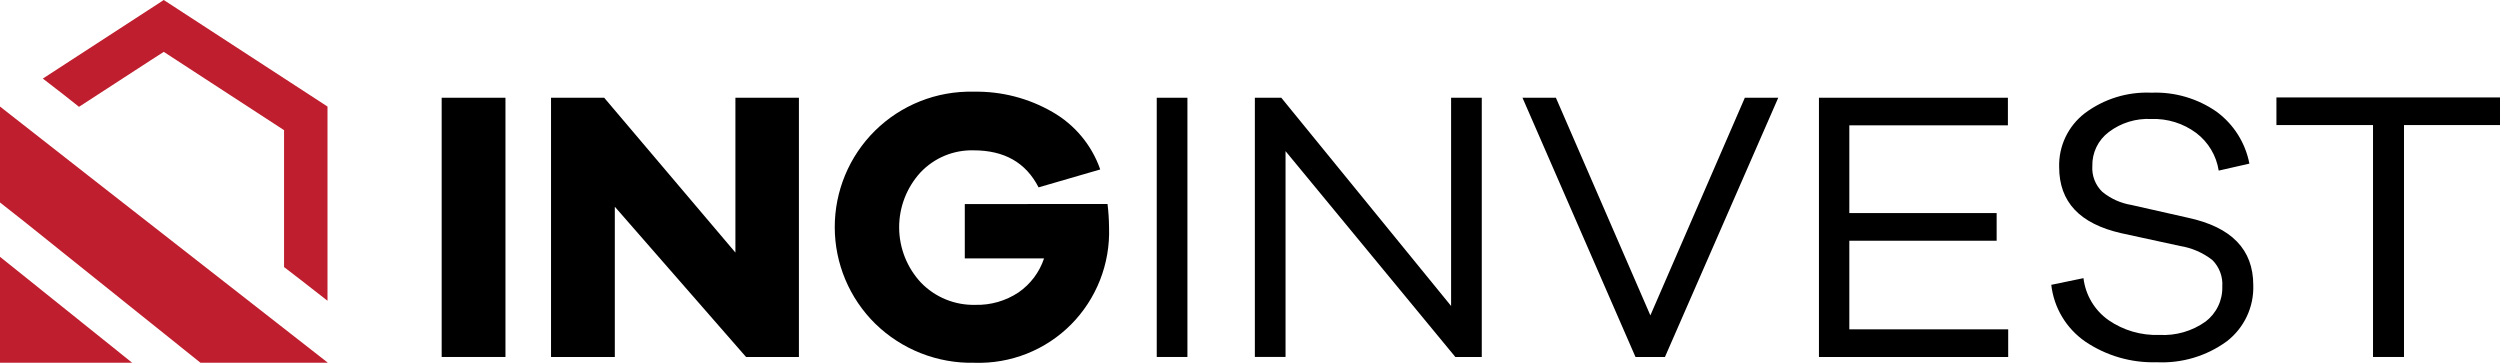
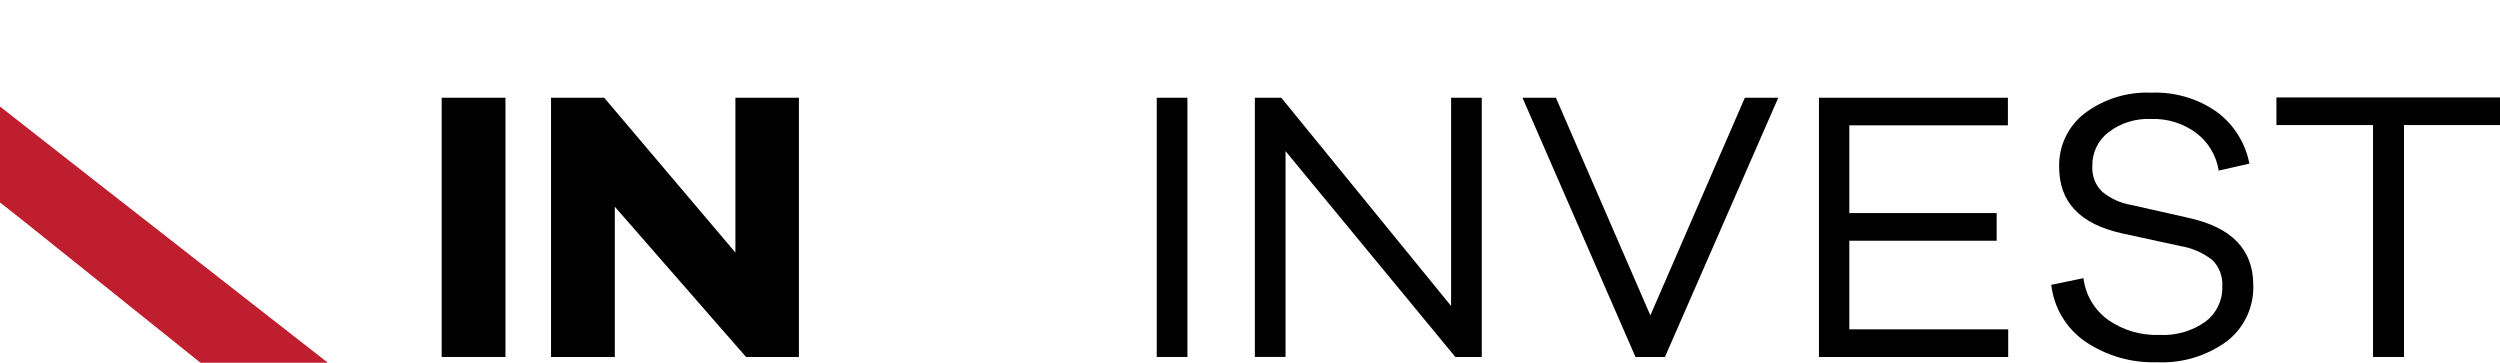
<svg xmlns="http://www.w3.org/2000/svg" width="1275" height="185" viewBox="0 0 1275 185" fill="none">
  <g clip-path="url(#clip0)">
-     <path d="M83.502 0L82.109 0.93L21.845 40.072L32.07 47.968L40.296 54.472L77.014 30.629L83.523 26.448L144.872 66.386V136.204L152.928 142.395L167.025 153.384V54.339L83.502 0Z" fill="#BE1E2D" />
    <path d="M0 54.339V103.258L12.395 113.019L102.252 185.005H167.03V184.851L45.108 89.644L0 54.339Z" fill="#BE1E2D" />
-     <path d="M0 134.684V184.995H67.39L0 130.969V134.684Z" fill="#BE1E2D" />
    <path d="M225.253 182.056V49.849H257.786V182.056H225.253Z" fill="black" />
    <path d="M407.285 182.056H380.484L313.557 105.426V182.056H281.024V49.849H308.133L375.06 128.801V49.849H407.449V182.056H407.285Z" fill="black" />
-     <path d="M564.841 104.029C565.321 108.036 565.58 112.066 565.617 116.101C565.918 125.217 564.356 134.297 561.026 142.789C557.696 151.28 552.668 159.004 546.25 165.488C539.823 171.951 532.131 177.021 523.655 180.38C515.179 183.739 506.101 185.315 496.988 185.01C487.638 185.225 478.339 183.569 469.639 180.14C460.939 176.71 453.013 171.577 446.327 165.041C439.814 158.621 434.639 150.974 431.102 142.543C427.565 134.111 425.737 125.063 425.722 115.921C425.708 106.778 427.508 97.724 431.018 89.281C434.529 80.839 439.68 73.176 446.173 66.736C452.789 60.193 460.658 55.053 469.309 51.621C477.96 48.19 487.215 46.539 496.52 46.766C510.644 46.478 524.576 50.065 536.801 57.139C548.174 63.654 556.811 74.052 561.124 86.422L529.675 95.557C523.167 82.862 512.17 76.671 496.52 76.671C491.459 76.539 486.428 77.477 481.756 79.425C477.084 81.373 472.877 84.287 469.411 87.974C462.381 95.664 458.508 105.718 458.566 116.134C458.623 126.549 462.605 136.561 469.719 144.173C473.308 147.871 477.625 150.785 482.399 152.73C487.172 154.676 492.297 155.61 497.451 155.475C505.262 155.673 512.945 153.458 519.449 149.13C525.556 144.916 530.123 138.83 532.462 131.791H492.042V104.08L564.841 104.029Z" fill="black" />
    <path d="M589.94 182.056V49.849H605.584V182.056H589.94Z" fill="black" />
    <path d="M755.705 182.056H742.225L655.627 77.077V182.041H639.978V49.849H653.458L740.06 156.05V49.849H755.705V182.056Z" fill="black" />
    <path d="M849.125 182.056H834.097L776.465 49.849H793.508L841.69 160.849L889.868 49.849H906.911L849.125 182.056Z" fill="black" />
    <path d="M1024.32 182.056H927.665V49.849H1024.03V63.936H943.156V108.678H1018.29V122.765H943.156V167.974H1024.18V182.061L1024.32 182.056Z" fill="black" />
    <path d="M1130.46 56.974C1139.17 63.376 1145.15 72.831 1147.19 83.448L1131.54 87.008C1130.35 79.366 1126.24 72.484 1120.07 67.809C1113.46 62.895 1105.38 60.383 1097.14 60.689C1089.35 60.281 1081.66 62.647 1075.45 67.367C1072.78 69.381 1070.62 72.006 1069.16 75.022C1067.71 78.039 1067 81.359 1067.09 84.706C1066.93 87.138 1067.31 89.575 1068.19 91.847C1069.08 94.119 1070.44 96.172 1072.2 97.863C1076.49 101.351 1081.61 103.654 1087.07 104.542L1115.86 111.046C1138.17 115.844 1149.17 127.301 1149.17 145.416C1149.36 150.915 1148.23 156.38 1145.89 161.36C1143.54 166.339 1140.05 170.691 1135.69 174.057C1125.34 181.609 1112.71 185.379 1099.9 184.738C1086.96 185.137 1074.23 181.454 1063.5 174.211C1058.71 170.903 1054.68 166.607 1051.69 161.614C1048.69 156.62 1046.81 151.045 1046.15 145.262L1062.57 141.855C1063.08 146.105 1064.47 150.202 1066.66 153.882C1068.85 157.562 1071.78 160.743 1075.27 163.222C1082.9 168.504 1092.03 171.167 1101.3 170.81C1109.7 171.278 1118 168.875 1124.85 163.998C1127.58 161.921 1129.78 159.223 1131.26 156.127C1132.75 153.031 1133.47 149.627 1133.37 146.197C1133.55 143.691 1133.19 141.176 1132.3 138.824C1131.42 136.473 1130.04 134.34 1128.25 132.572C1123.46 128.861 1117.82 126.412 1111.83 125.451L1081.93 118.947C1060.71 114.149 1050.17 103.021 1050.17 85.199C1050.03 79.93 1051.13 74.702 1053.39 69.94C1055.66 65.178 1059.01 61.017 1063.19 57.796C1072.98 50.434 1085.03 46.712 1097.27 47.27C1109.09 46.801 1120.75 50.209 1130.46 56.974V56.974Z" fill="black" />
-     <path d="M1226.04 63.781V182.056H1210.24V63.781H1160.98V49.694H1275V63.781H1226.04Z" fill="black" />
+     <path d="M1226.04 63.781V182.056H1210.24V63.781H1160.98V49.694H1275V63.781H1226.04" fill="black" />
  </g>
  <defs>
    <clipPath id="clip0">
      <rect width="1275" height="185" fill="white" />
    </clipPath>
  </defs>
</svg>